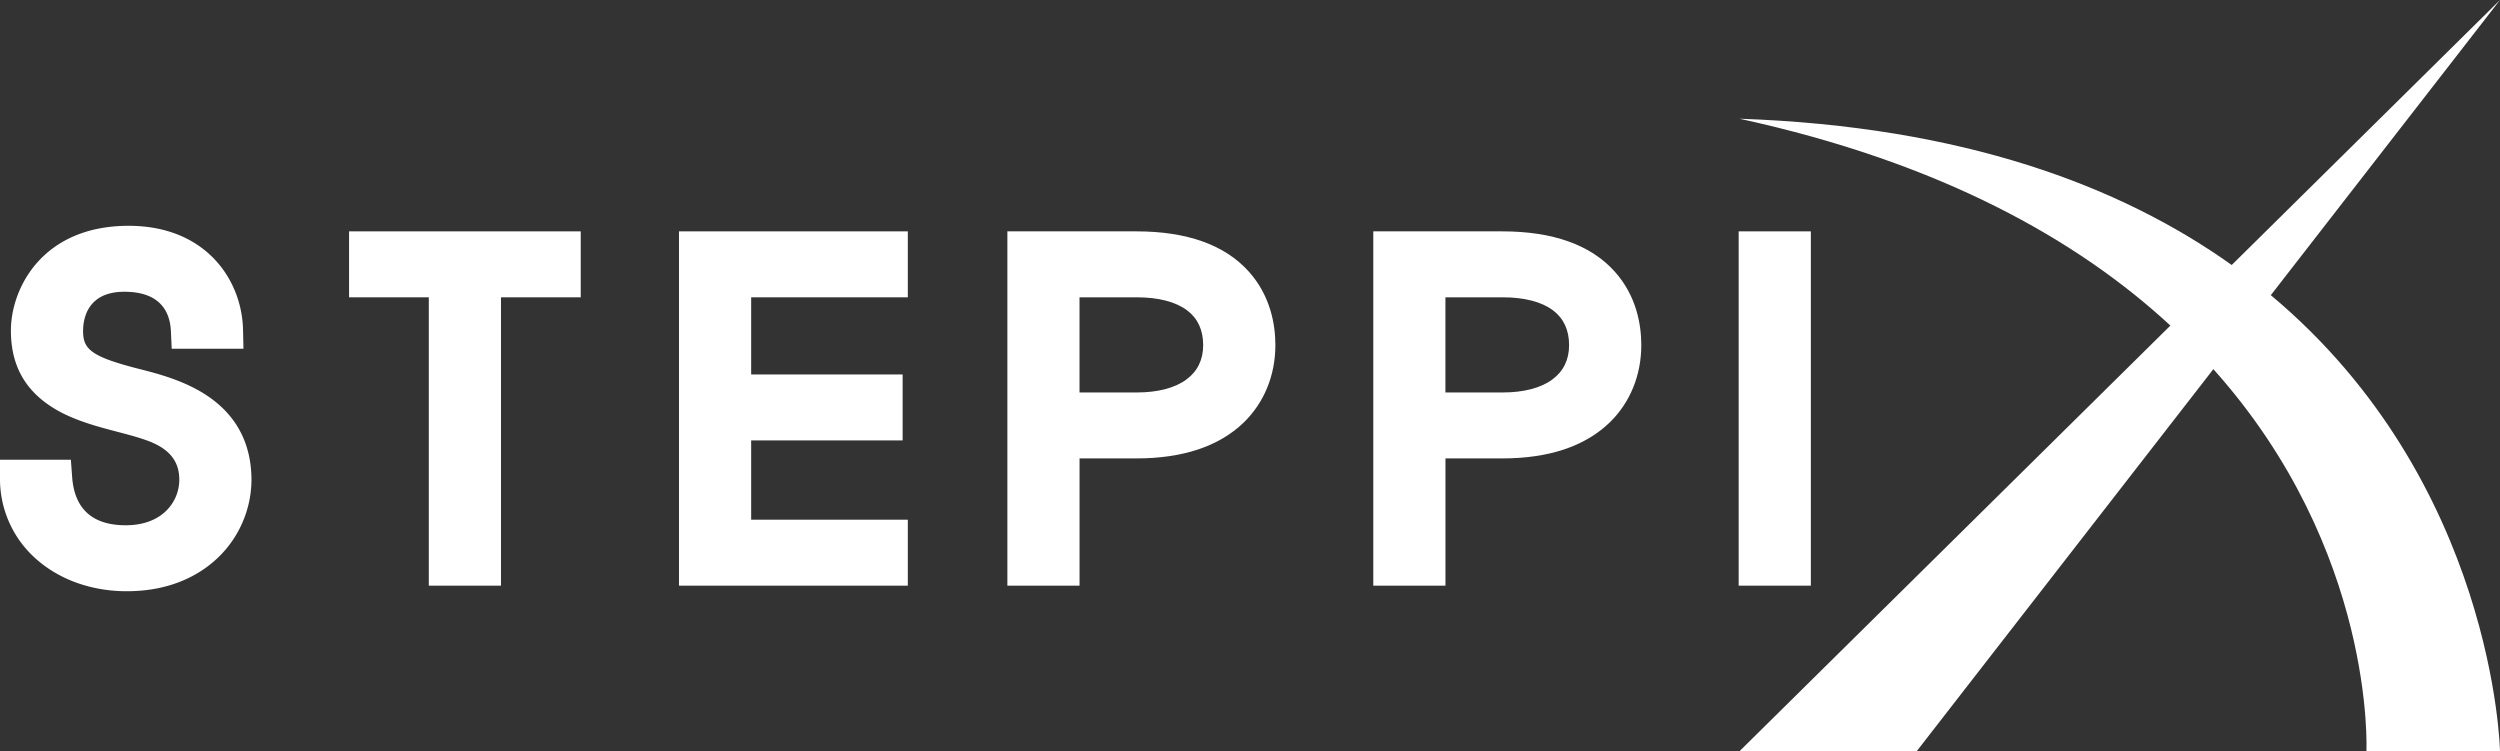
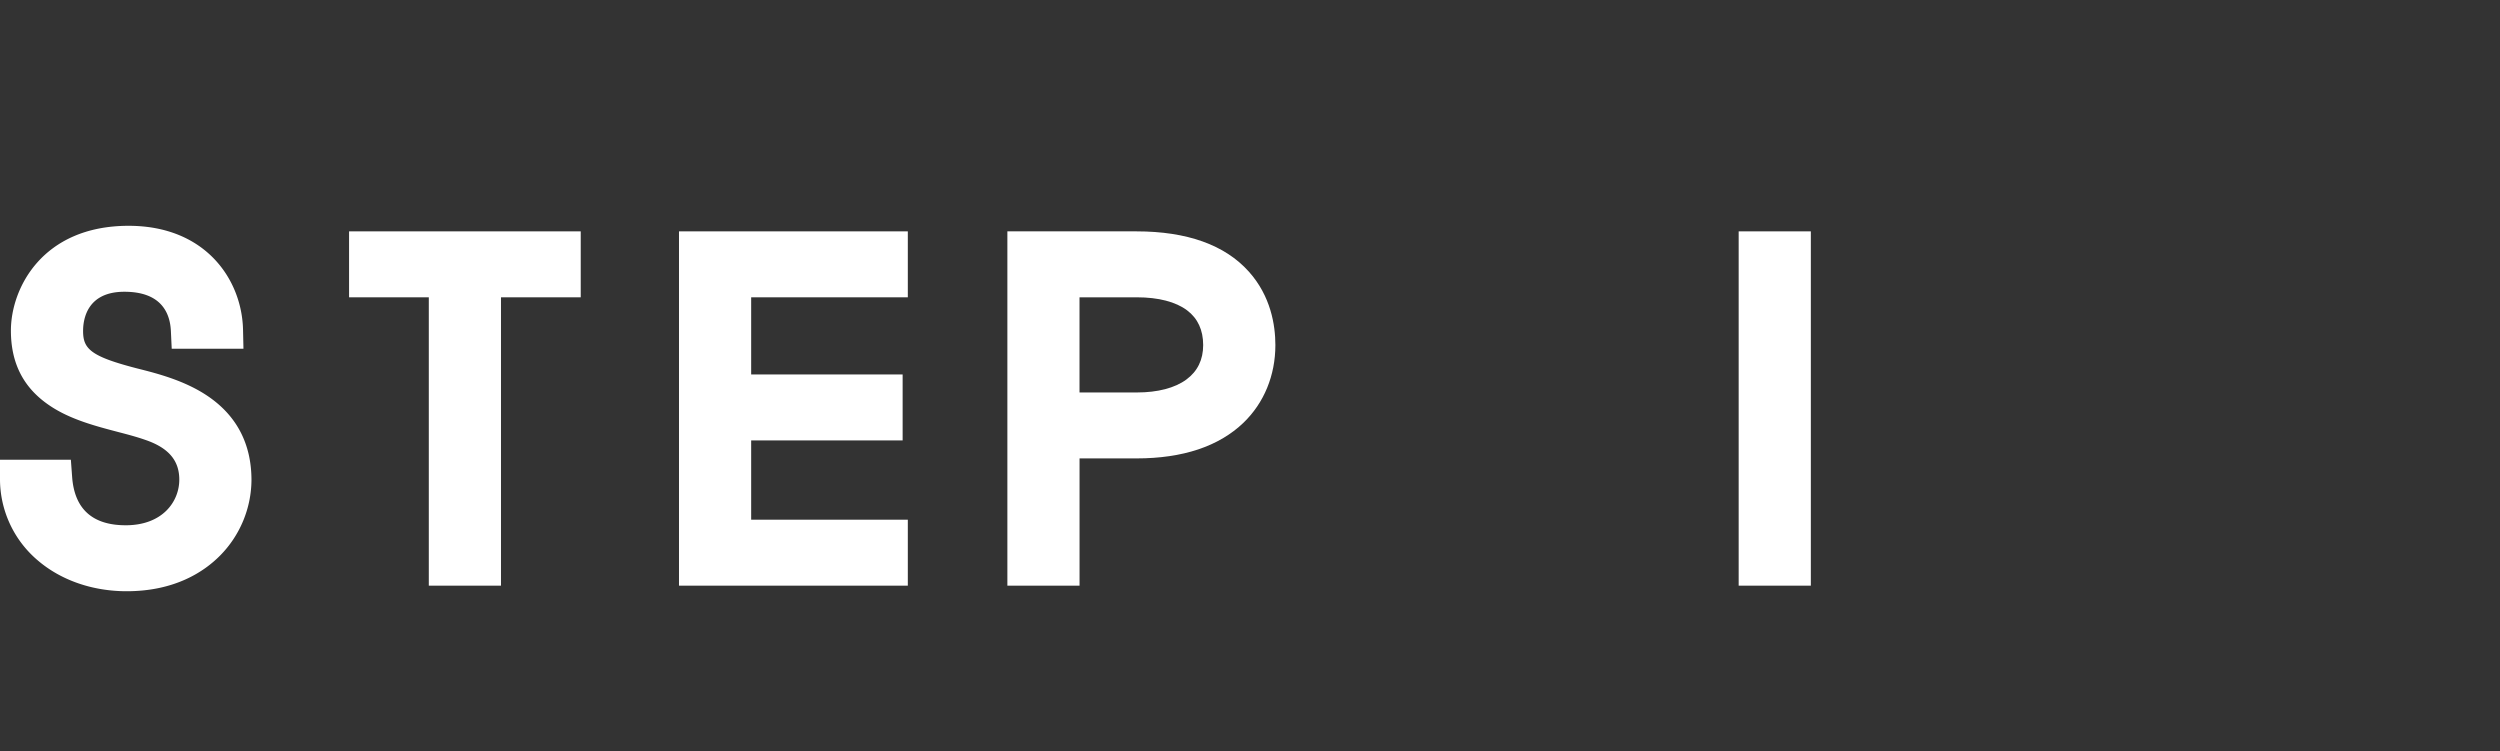
<svg xmlns="http://www.w3.org/2000/svg" viewBox="0 0 1960.91 589.25">
  <rect x="0" y="0" width="1960.91" height="589.25" fill="#333333" stroke="none" />
  <defs>
    <style>.cls-1{fill:#fff;}</style>
  </defs>
  <title>logo_mob</title>
  <path class="cls-1" d="M163.3,310.91c-18.23-12.46-40.21-18-54.76-21.69l-0.37-.09c-37.11-9.53-43-15.44-43-29.53,0-9.25,3.16-30.76,32.39-30.76,29,0,35.82,16.73,36.48,30.77l0.65,13.93h56.27l-0.33-14.94c-0.88-39.25-29.34-81.49-89.74-81.49-67.74,0-92.33,49.13-92.33,82.16,0,25.83,9.94,45.08,30.4,58.85C55,329,75,334.2,92.56,338.82c7.72,2,15,3.95,21.33,6.18,18.24,6.21,26.74,16.13,26.74,31.2,0,17.24-13.15,35.8-42,35.8-26.06,0-40.21-12.74-42.05-37.87l-1-13.54H0V375.2a83.55,83.55,0,0,0,29.57,64.31c18.21,15.63,43,24.23,69.8,24.23,37.72,0,60.67-15.25,73.28-28a85.13,85.13,0,0,0,24.6-59.15C197.24,348.38,185.82,326.3,163.3,310.91Z" transform="translate(0 0)" />
  <polygon class="cls-1" points="273.8 233.2 336.34 233.2 336.34 459.37 392.95 459.37 392.95 233.2 455.5 233.2 455.5 181.47 273.8 181.47 273.8 233.2" />
  <polygon class="cls-1" points="532.58 459.37 712.06 459.37 712.06 407.63 589.19 407.63 589.19 345.45 707.99 345.45 707.99 293.71 589.19 293.71 589.19 233.2 712.06 233.2 712.06 181.47 532.58 181.47 532.58 459.37" />
  <path class="cls-1" d="M891.36,181.47H790.15v277.9h56.61V359.56h44.6c36.41,0,64.66-9.43,84-28,16.12-15.52,25-37.13,25-60.86,0-15.71-3.61-38.46-20.8-57.64C960.76,192.09,931.09,181.47,891.36,181.47Zm39.19,116.21c-9,6.64-22.45,10.15-38.82,10.15h-45V233.2h45c16.93,0,30.57,3.55,39.44,10.26,8.34,6.31,12.56,15.47,12.56,27.21C943.73,282.16,939.3,291.24,930.55,297.68Z" transform="translate(0 0)" />
-   <path class="cls-1" d="M1178.37,181.47H1077.16v277.9h56.61V359.56h44.6c36.41,0,64.66-9.43,84-28,16.12-15.52,25-37.13,25-60.86,0-15.71-3.61-38.46-20.8-57.64C1247.77,192.09,1218.1,181.47,1178.37,181.47Zm39.19,116.21c-9,6.64-22.45,10.15-38.82,10.15h-45V233.2h45c16.93,0,30.57,3.55,39.44,10.26,8.34,6.31,12.56,15.47,12.56,27.21C1230.75,282.16,1226.31,291.24,1217.56,297.68Z" transform="translate(0 0)" />
  <rect class="cls-1" x="1363.75" y="181.47" width="56.61" height="277.9" />
-   <path class="cls-1" d="M1781.14,231.52L1960.91,0,1750.48,207.86c-87.4-62.25-211.08-108.7-386.11-114.74,157.91,34.34,265.17,94.94,338,162.25l-338,333.88h139l232.71-299.7c127.62,142.48,120.05,299.7,120.05,299.7h104.78S1957,378.49,1781.14,231.52Z" transform="translate(0 0)" />
</svg>